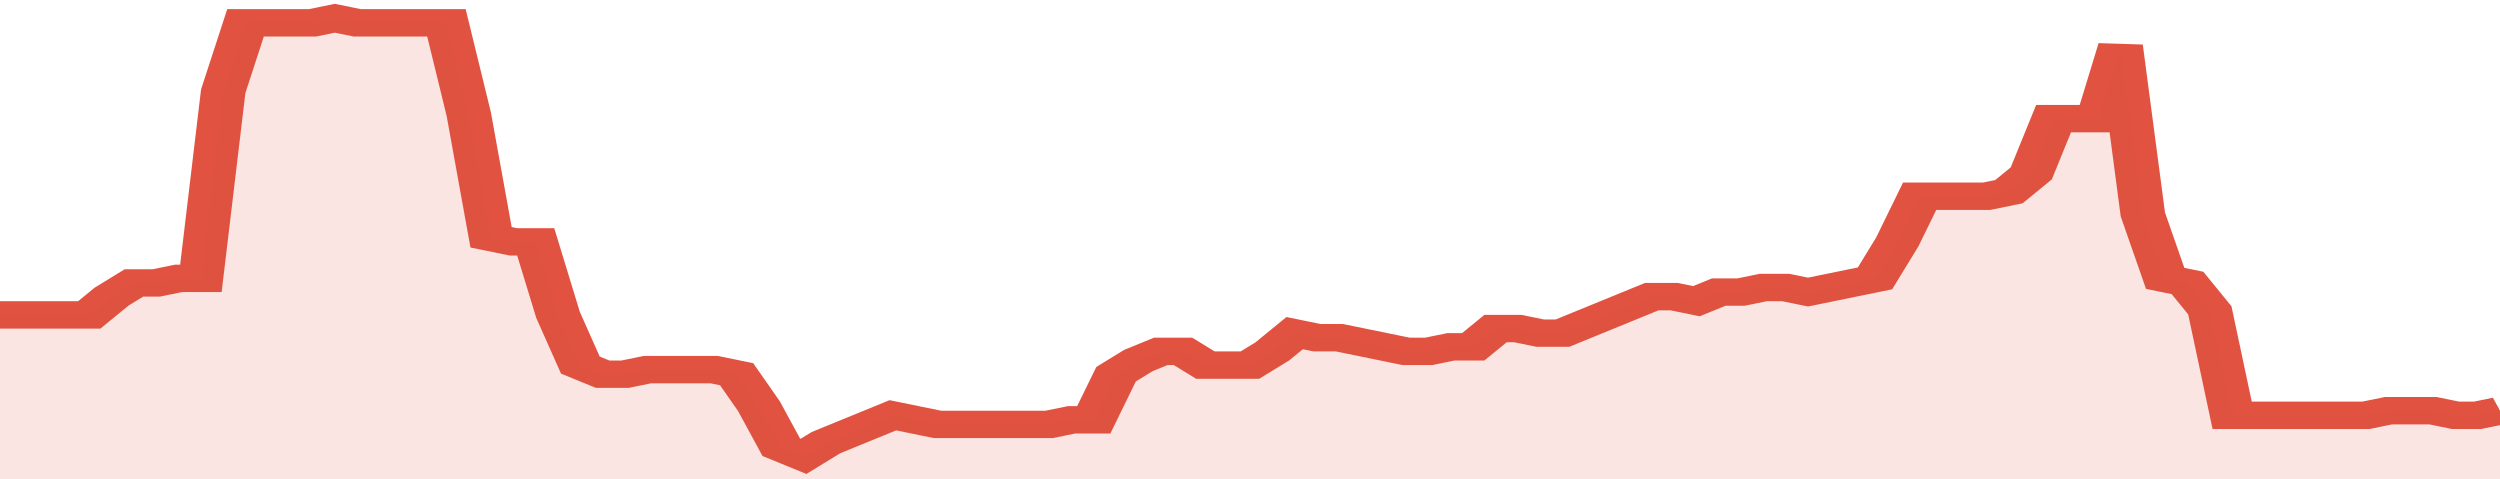
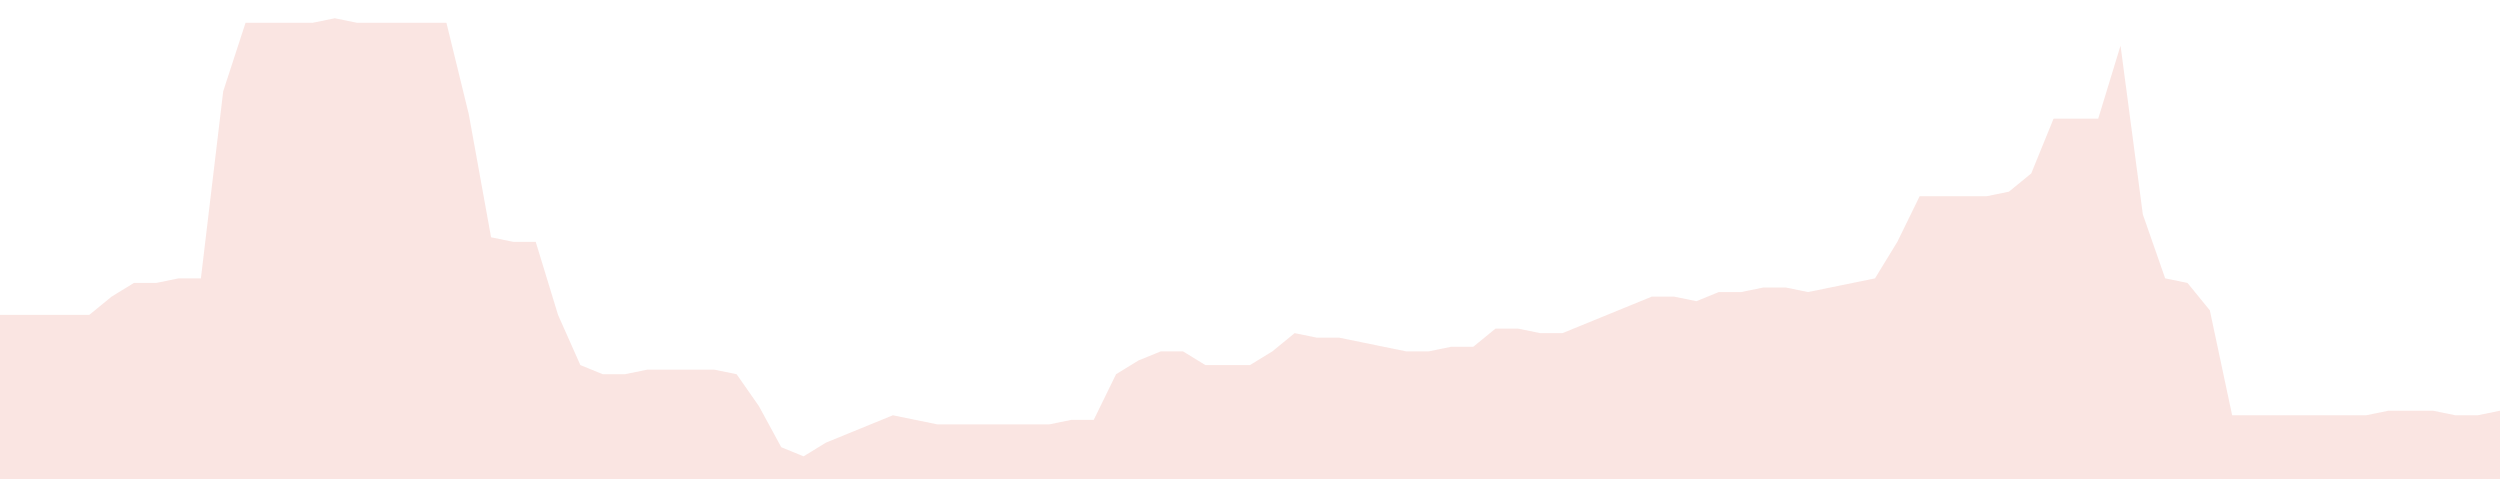
<svg xmlns="http://www.w3.org/2000/svg" viewBox="0 0 336 105" width="120" height="23" preserveAspectRatio="none">
-   <polyline fill="none" stroke="#E15241" stroke-width="6" points="0, 69 3, 69 6, 69 9, 69 12, 69 15, 65 18, 62 21, 62 24, 61 27, 61 30, 20 33, 5 36, 5 39, 5 42, 5 45, 4 48, 5 51, 5 54, 5 57, 5 60, 5 63, 25 66, 52 69, 53 72, 53 75, 69 78, 80 81, 82 84, 82 87, 81 90, 81 93, 81 96, 81 99, 82 102, 89 105, 98 108, 100 111, 97 114, 95 117, 93 120, 91 123, 92 126, 93 129, 93 132, 93 135, 93 138, 93 141, 93 144, 92 147, 92 150, 82 153, 79 156, 77 159, 77 162, 80 165, 80 168, 80 171, 77 174, 73 177, 74 180, 74 183, 75 186, 76 189, 77 192, 77 195, 76 198, 76 201, 72 204, 72 207, 73 210, 73 213, 71 216, 69 219, 67 222, 65 225, 65 228, 66 231, 64 234, 64 237, 63 240, 63 243, 64 246, 63 249, 62 252, 61 255, 53 258, 43 261, 43 264, 43 267, 43 270, 42 273, 38 276, 26 279, 26 282, 26 285, 10 288, 47 291, 61 294, 62 297, 68 300, 91 303, 91 306, 91 309, 91 312, 91 315, 91 318, 91 321, 90 324, 90 327, 90 330, 91 333, 91 336, 90 336, 90 "> </polyline>
  <polygon fill="#E15241" opacity="0.15" points="0, 105 0, 69 3, 69 6, 69 9, 69 12, 69 15, 65 18, 62 21, 62 24, 61 27, 61 30, 20 33, 5 36, 5 39, 5 42, 5 45, 4 48, 5 51, 5 54, 5 57, 5 60, 5 63, 25 66, 52 69, 53 72, 53 75, 69 78, 80 81, 82 84, 82 87, 81 90, 81 93, 81 96, 81 99, 82 102, 89 105, 98 108, 100 111, 97 114, 95 117, 93 120, 91 123, 92 126, 93 129, 93 132, 93 135, 93 138, 93 141, 93 144, 92 147, 92 150, 82 153, 79 156, 77 159, 77 162, 80 165, 80 168, 80 171, 77 174, 73 177, 74 180, 74 183, 75 186, 76 189, 77 192, 77 195, 76 198, 76 201, 72 204, 72 207, 73 210, 73 213, 71 216, 69 219, 67 222, 65 225, 65 228, 66 231, 64 234, 64 237, 63 240, 63 243, 64 246, 63 249, 62 252, 61 255, 53 258, 43 261, 43 264, 43 267, 43 270, 42 273, 38 276, 26 279, 26 282, 26 285, 10 288, 47 291, 61 294, 62 297, 68 300, 91 303, 91 306, 91 309, 91 312, 91 315, 91 318, 91 321, 90 324, 90 327, 90 330, 91 333, 91 336, 90 336, 105 " />
</svg>